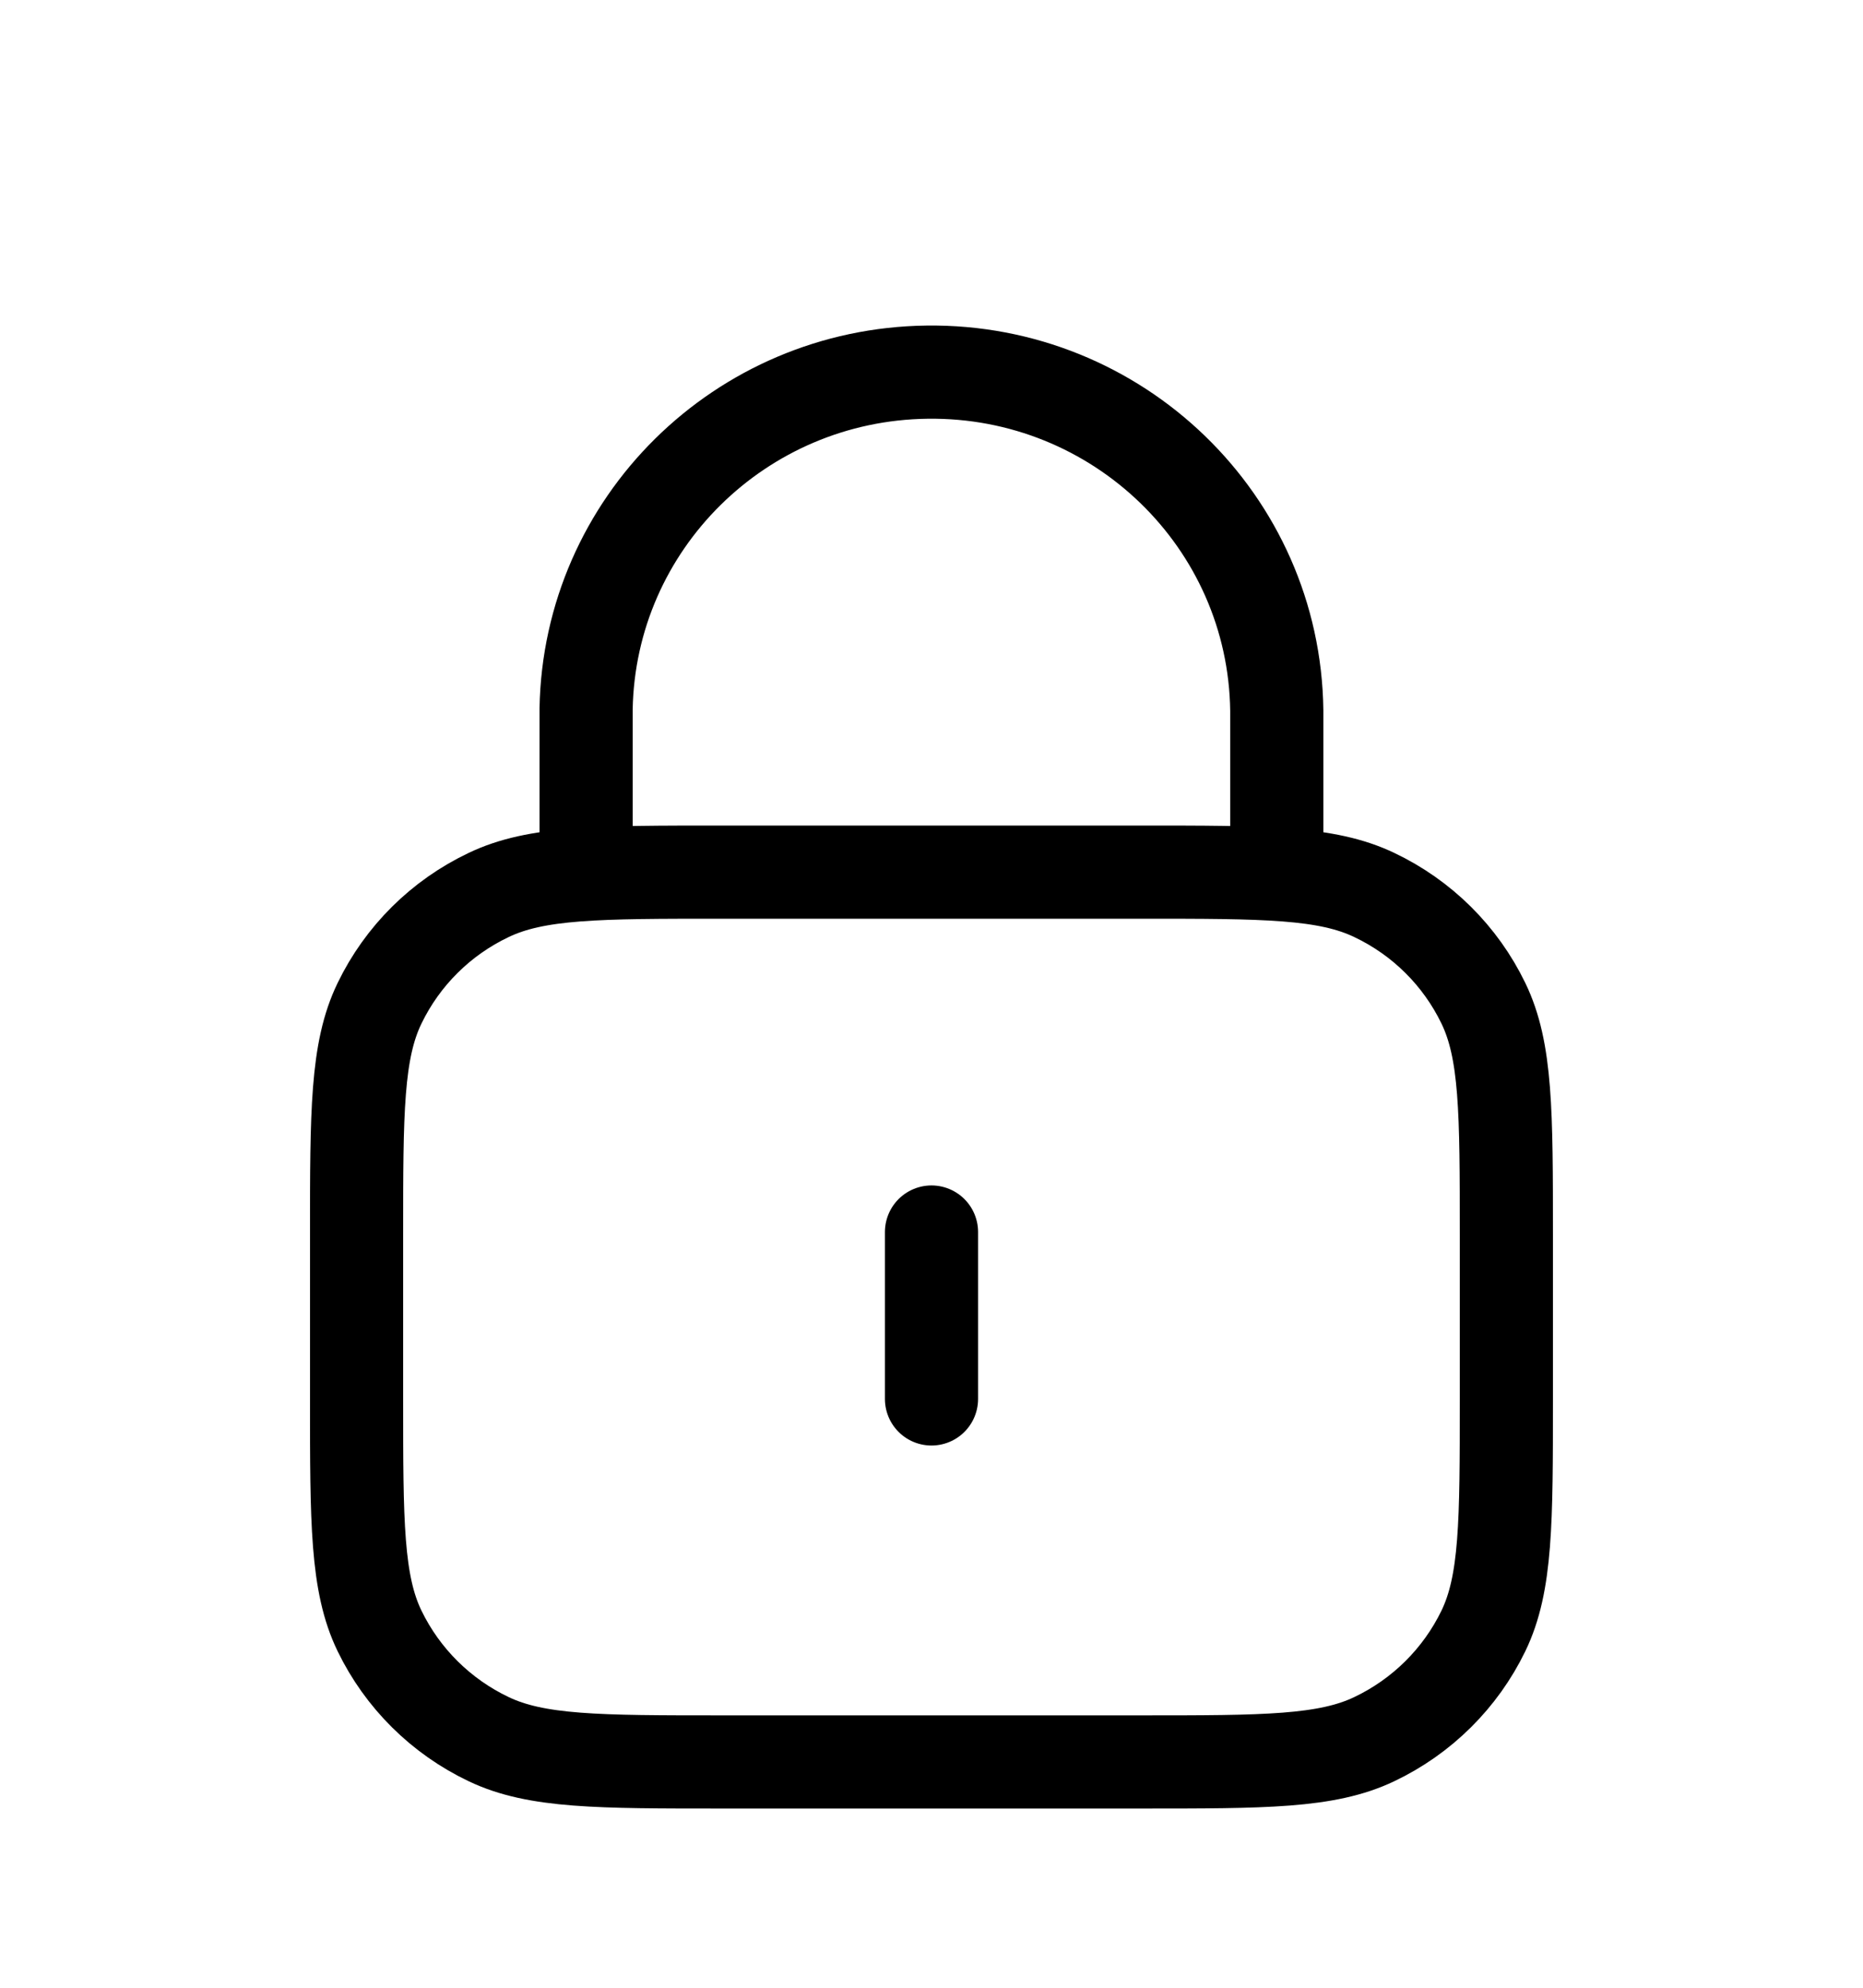
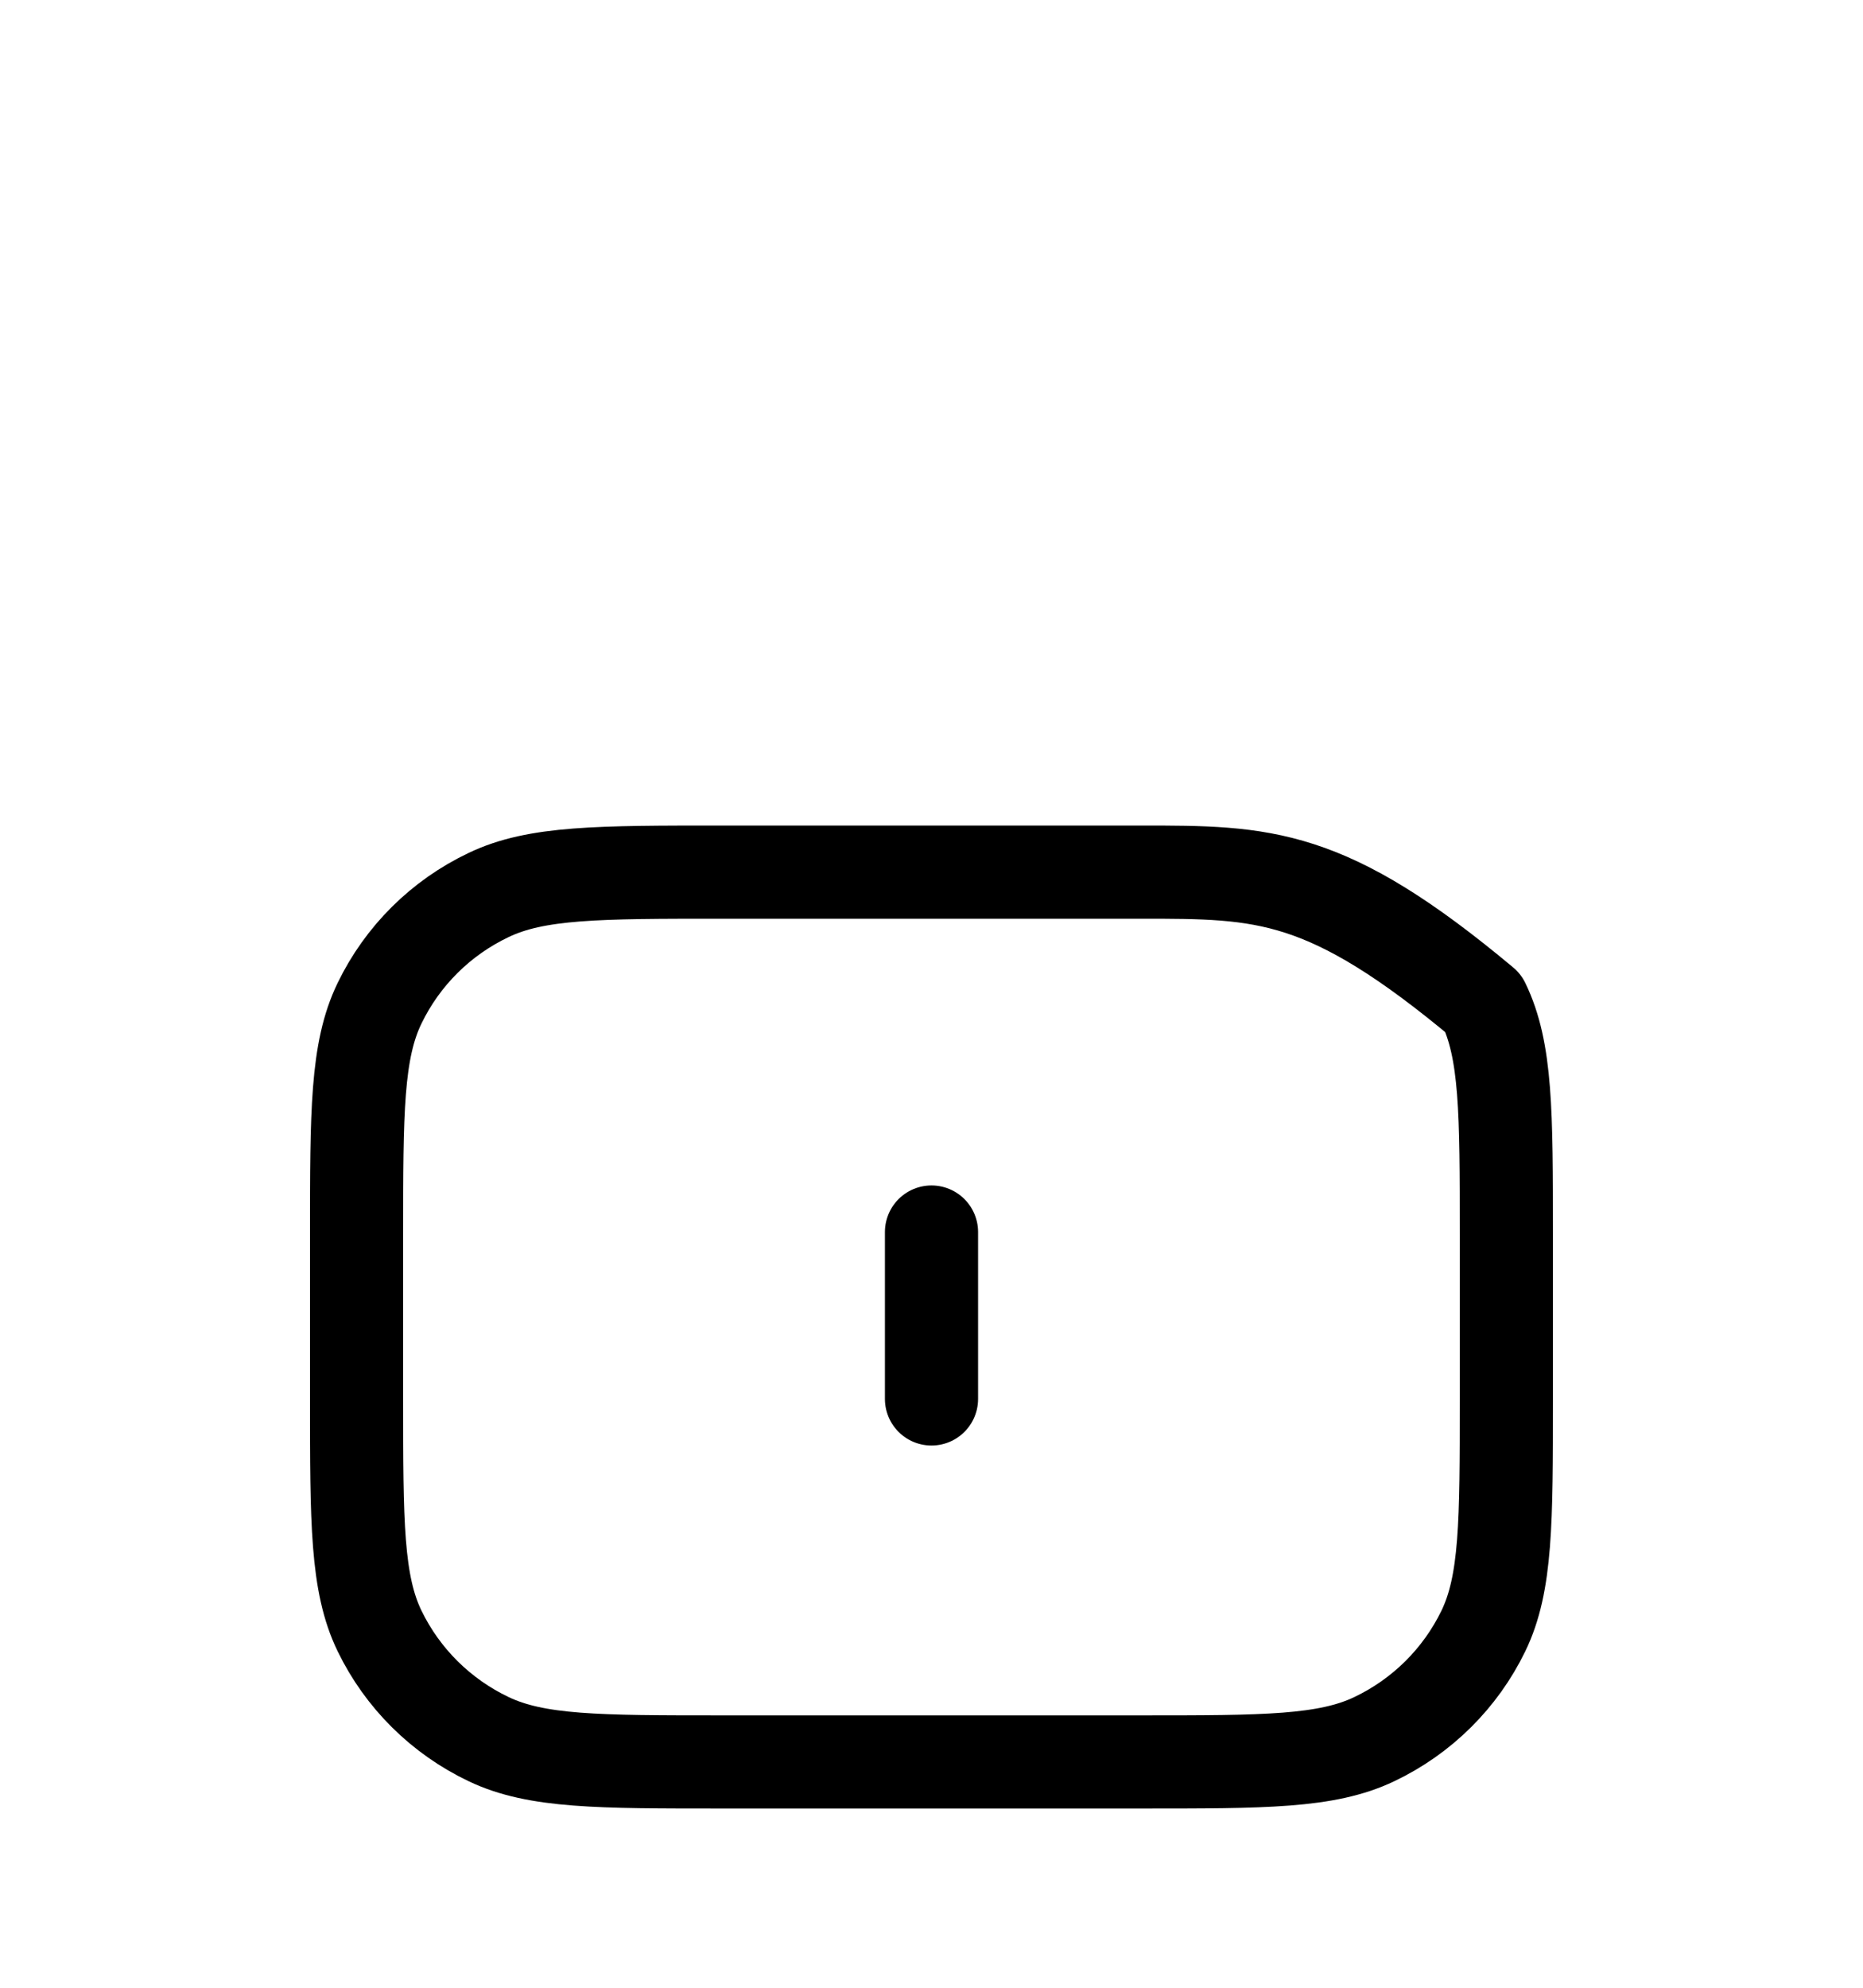
<svg xmlns="http://www.w3.org/2000/svg" width="30" height="32" viewBox="0 0 30 32" fill="none">
  <path d="M15 19.834V22.521" stroke="black" stroke-width="1.5" stroke-linecap="round" stroke-linejoin="round" />
-   <path d="M20.56 14.037V11.438C20.522 8.391 18 5.952 14.93 5.991C11.922 6.028 9.49 8.431 9.438 11.413V14.037" stroke="black" stroke-width="1.5" stroke-linecap="round" stroke-linejoin="round" />
-   <path d="M11.63 28.365H18.369C20.364 28.365 21.361 28.365 22.13 27.998C22.899 27.632 23.518 27.017 23.887 26.256C24.257 25.492 24.257 24.502 24.257 22.525V19.881C24.257 17.903 24.257 16.914 23.887 16.151C23.518 15.388 22.899 14.773 22.13 14.408C21.361 14.04 20.364 14.04 18.369 14.04H11.63C9.636 14.04 8.638 14.04 7.869 14.408C7.1 14.773 6.481 15.388 6.112 16.151C5.742 16.914 5.742 17.903 5.742 19.881V22.525C5.742 24.502 5.742 25.492 6.112 26.256C6.481 27.017 7.1 27.632 7.869 27.998C8.638 28.365 9.636 28.365 11.63 28.365Z" stroke="black" stroke-width="1.5" stroke-linecap="round" stroke-linejoin="round" />
+   <path d="M11.63 28.365H18.369C20.364 28.365 21.361 28.365 22.13 27.998C22.899 27.632 23.518 27.017 23.887 26.256C24.257 25.492 24.257 24.502 24.257 22.525V19.881C24.257 17.903 24.257 16.914 23.887 16.151C21.361 14.04 20.364 14.04 18.369 14.04H11.63C9.636 14.04 8.638 14.04 7.869 14.408C7.1 14.773 6.481 15.388 6.112 16.151C5.742 16.914 5.742 17.903 5.742 19.881V22.525C5.742 24.502 5.742 25.492 6.112 26.256C6.481 27.017 7.1 27.632 7.869 27.998C8.638 28.365 9.636 28.365 11.63 28.365Z" stroke="black" stroke-width="1.5" stroke-linecap="round" stroke-linejoin="round" />
</svg>